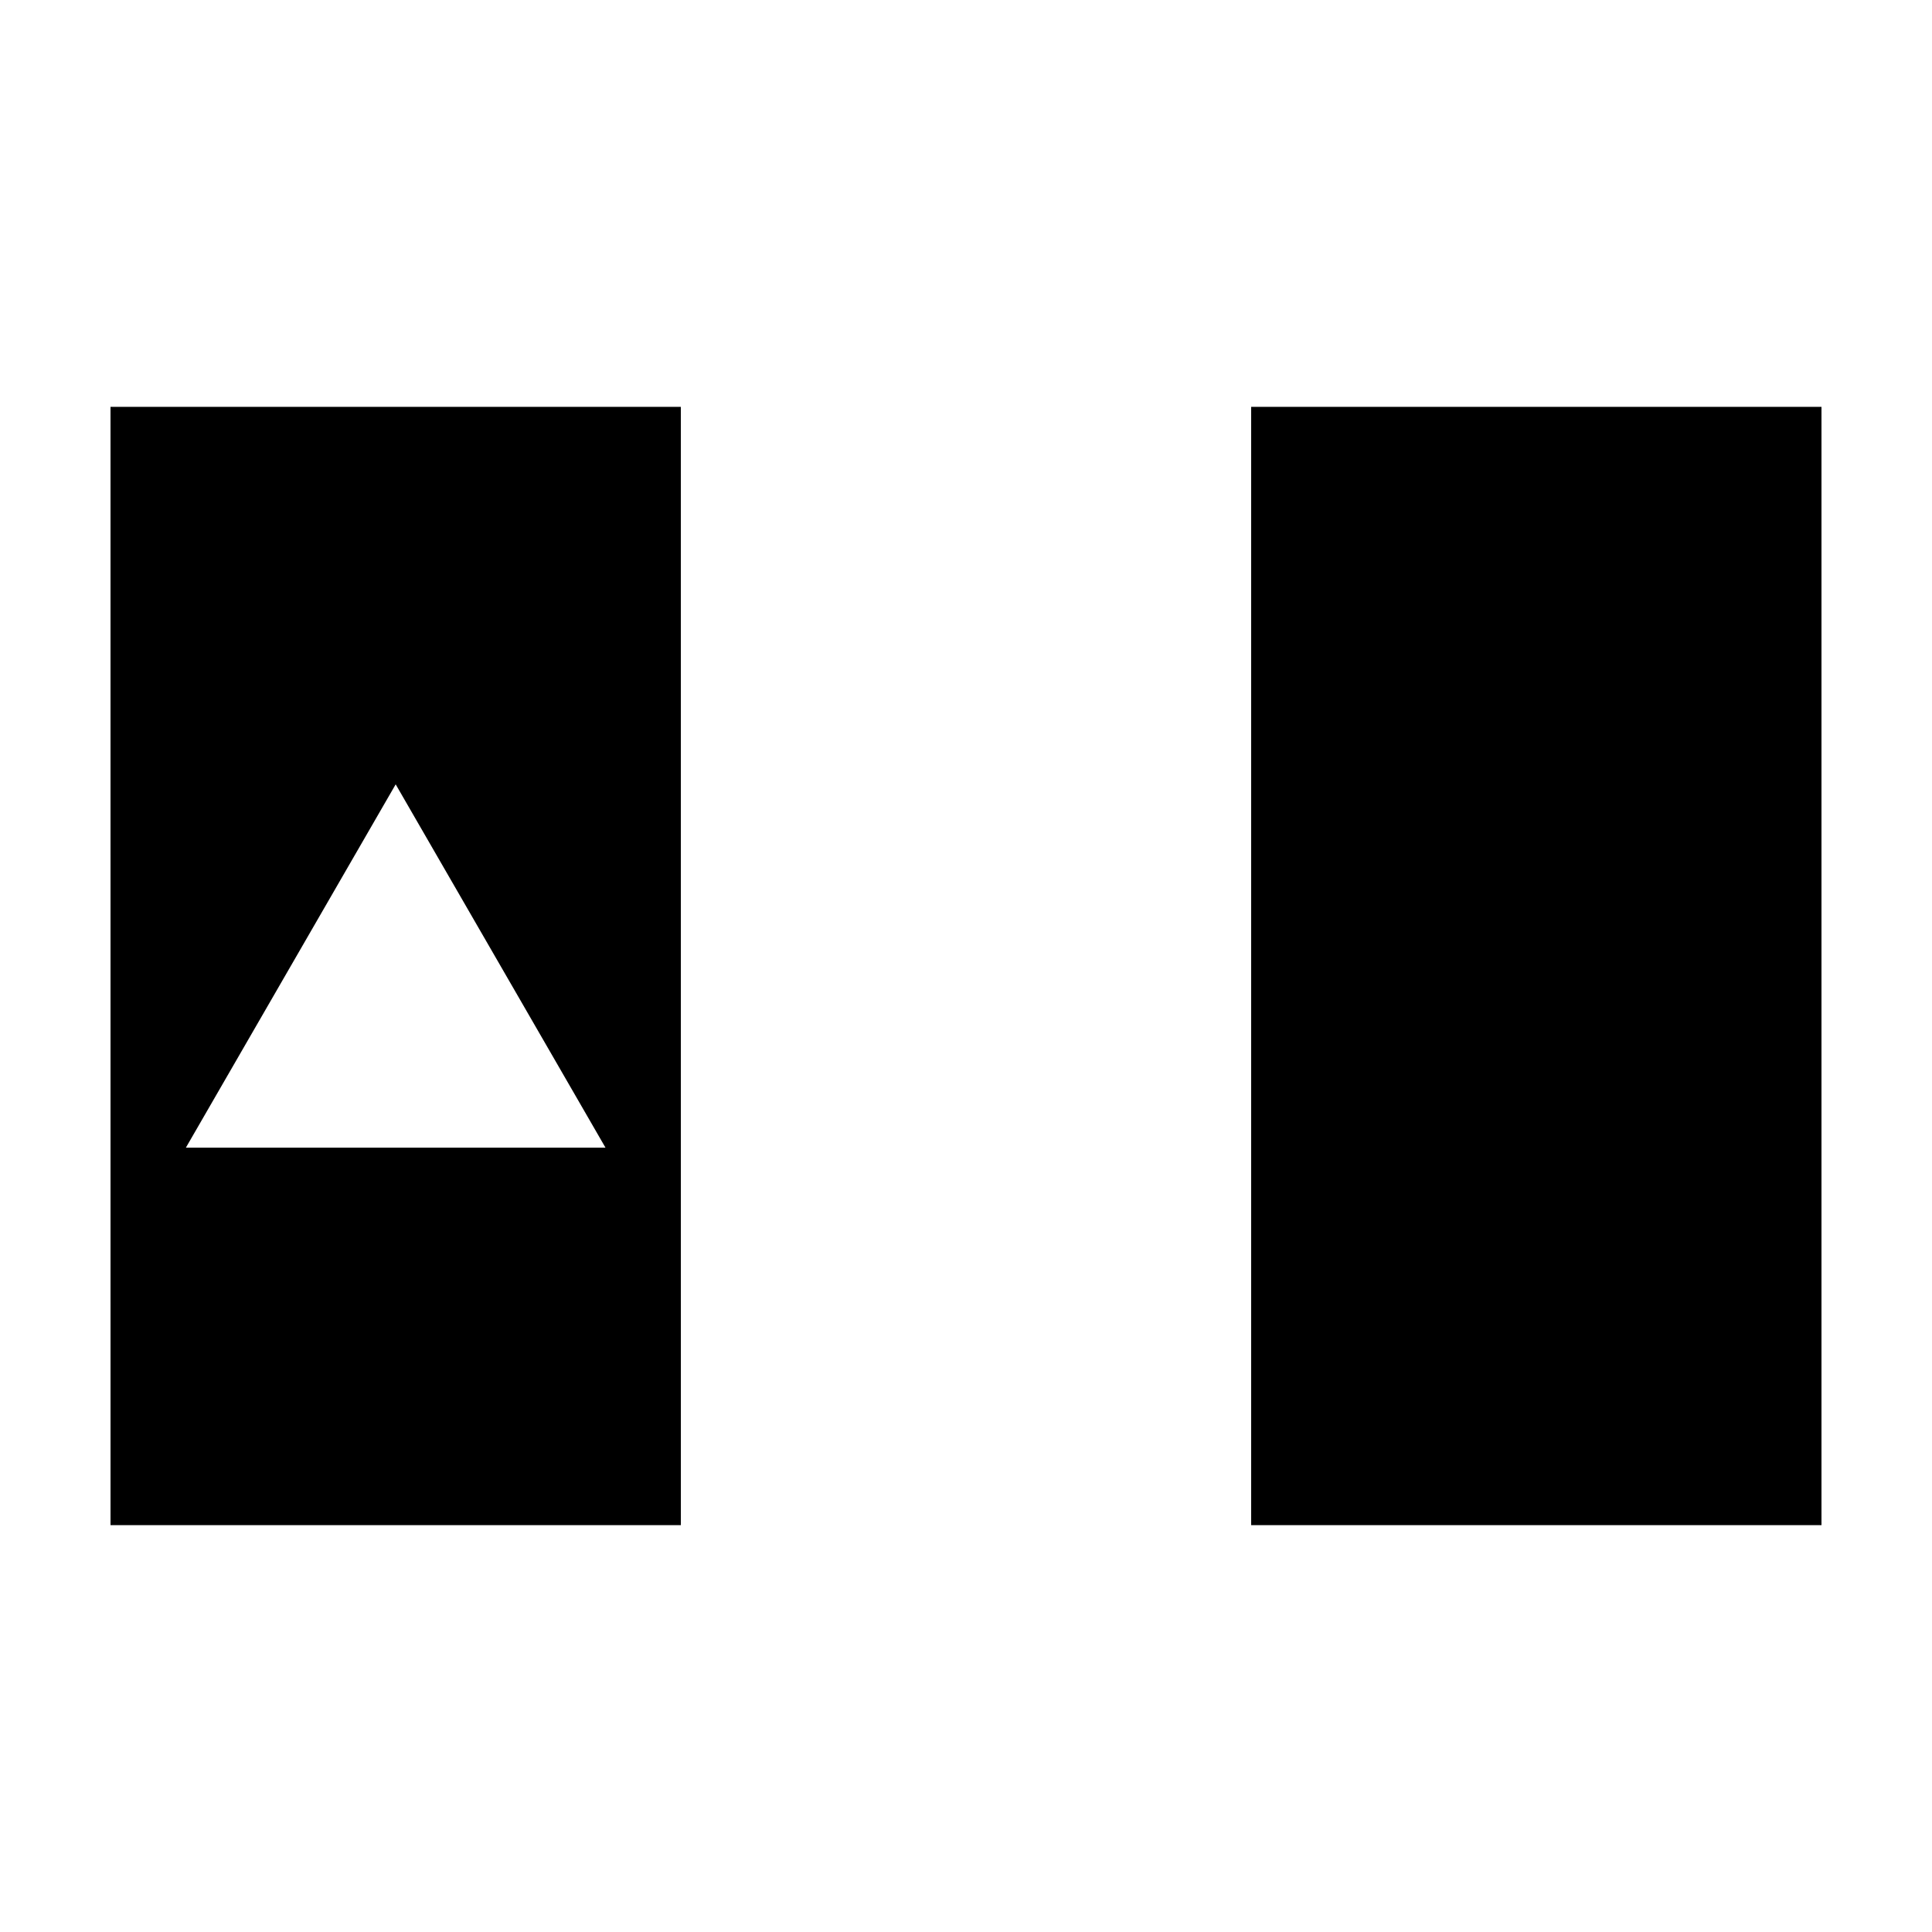
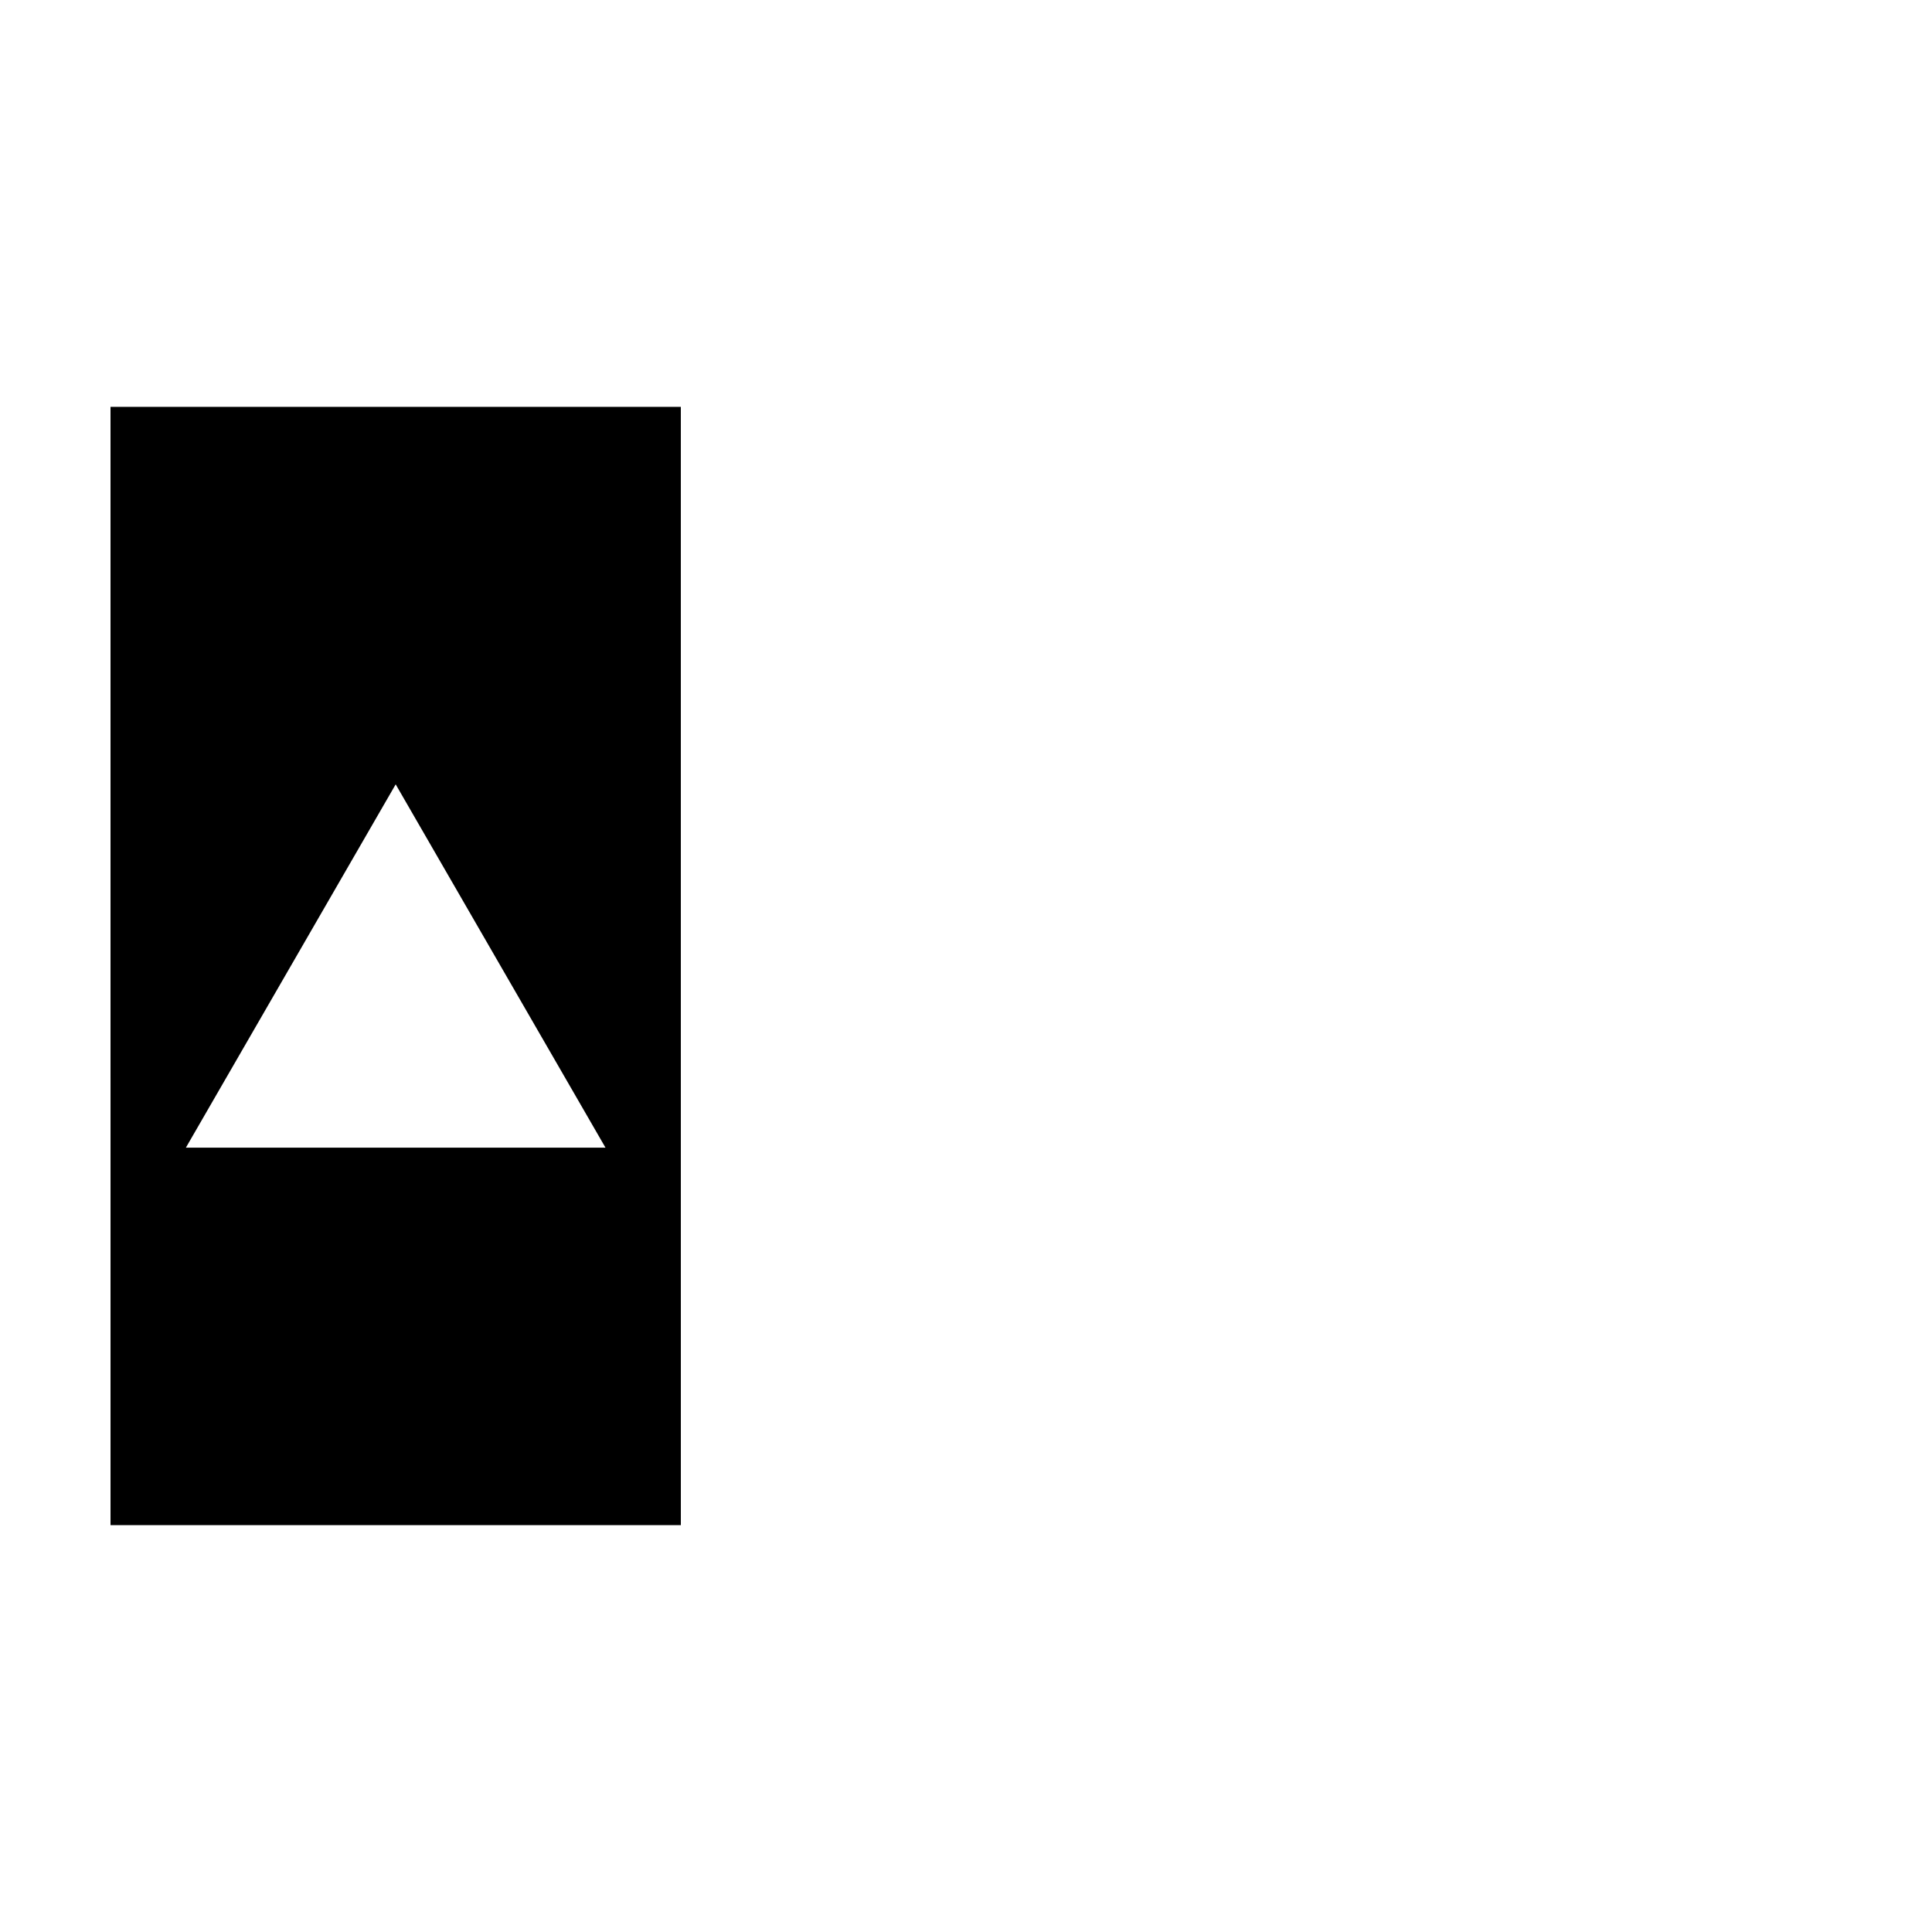
<svg xmlns="http://www.w3.org/2000/svg" fill="#000000" width="800px" height="800px" version="1.1" viewBox="144 144 512 512">
  <g>
    <path d="m173.29 548.18h151.14l-0.004-296.36h-151.14zm75.57-196.32 55.602 96.281h-111.2z" />
-     <path d="m475.57 251.82h151.14v296.36h-151.14z" />
  </g>
</svg>